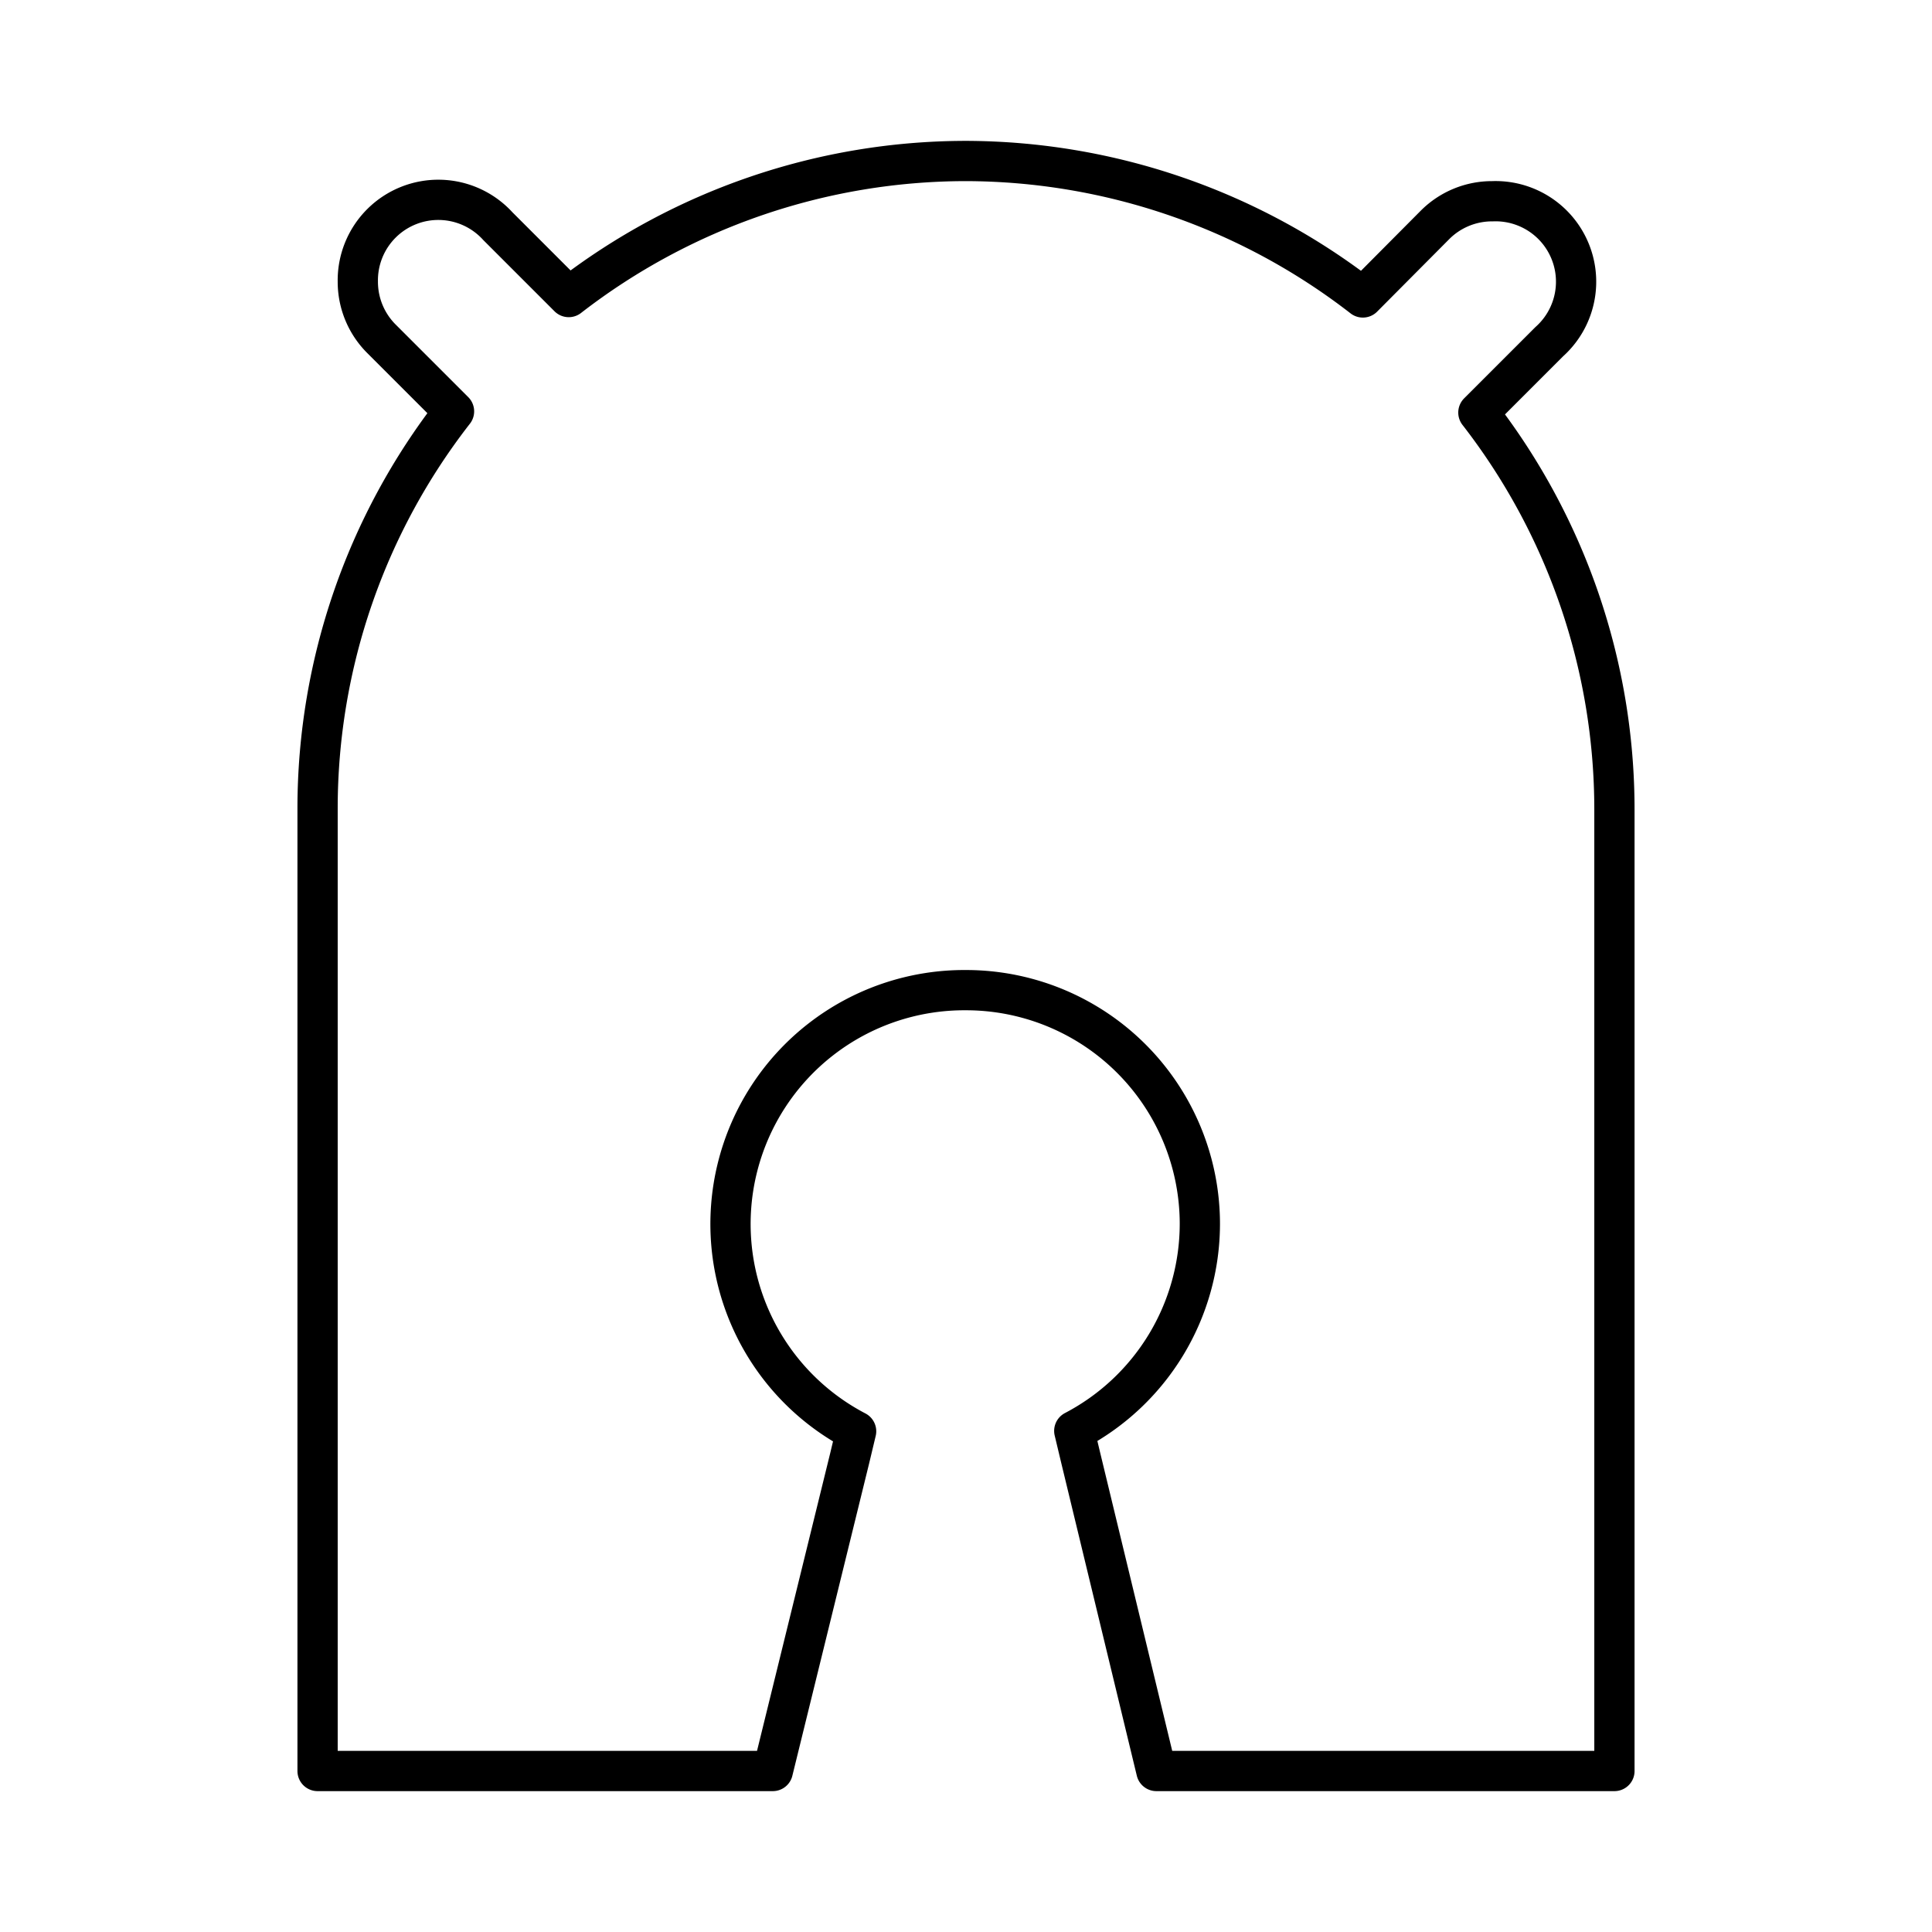
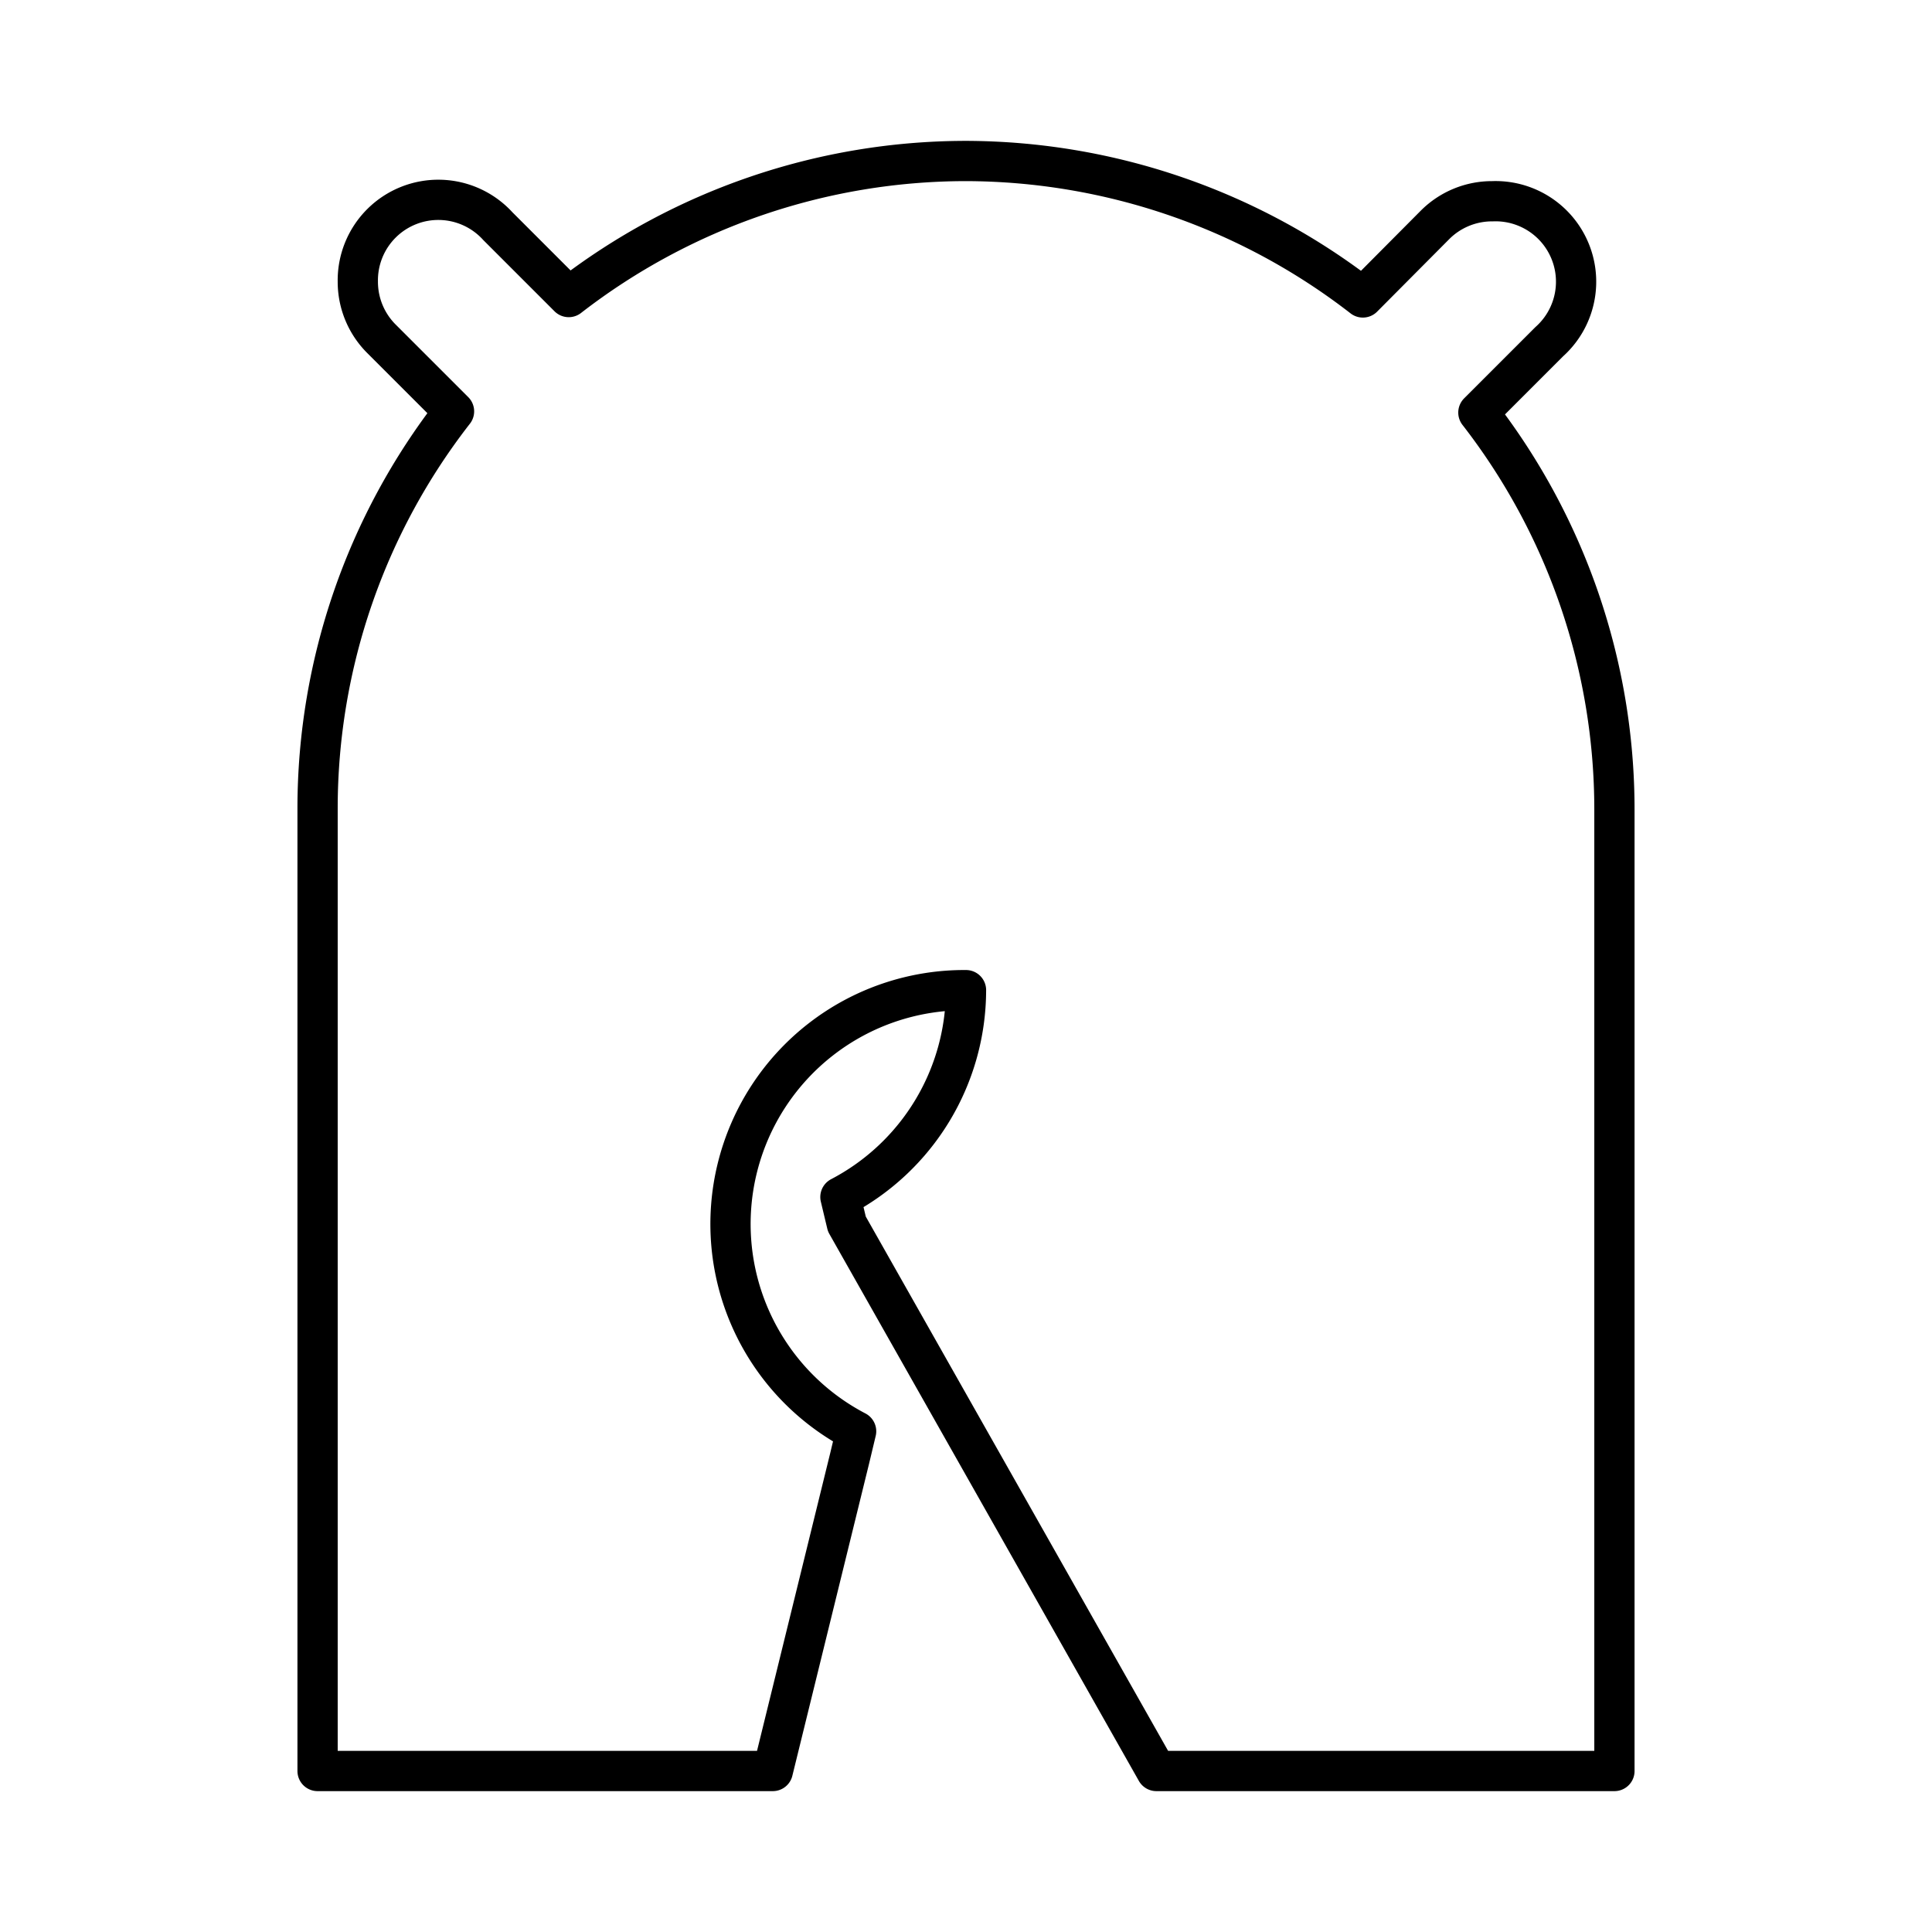
<svg xmlns="http://www.w3.org/2000/svg" width="800" height="800" viewBox="0 0 48 48">
-   <path fill="none" stroke="currentColor" stroke-linecap="round" stroke-linejoin="round" d="M24 4a16.13 16.13 0 0 0-9.87 3.38l-1.76-1.76h0A2 2 0 0 0 8.89 7h0a2 2 0 0 0 .6 1.43h0l1.79 1.79a16.06 16.06 0 0 0-3.39 9.85V44H19.2l1.91-7.77l.16-.67A5.81 5.81 0 0 1 24 24.6h0a5.81 5.81 0 0 1 5.81 5.81h0a5.81 5.81 0 0 1-3.12 5.14l.16.67L28.73 44h11.38V20.11a16.08 16.08 0 0 0-3.38-9.86l1.76-1.76h0A2 2 0 0 0 37.08 5h0a2 2 0 0 0-1.43.59l-1.79 1.8A16.15 16.15 0 0 0 24 4" />
+   <path fill="none" stroke="currentColor" stroke-linecap="round" stroke-linejoin="round" d="M24 4a16.13 16.13 0 0 0-9.87 3.38l-1.76-1.76h0A2 2 0 0 0 8.89 7h0a2 2 0 0 0 .6 1.43h0l1.79 1.79a16.06 16.06 0 0 0-3.39 9.85V44H19.2l1.91-7.77l.16-.67A5.81 5.81 0 0 1 24 24.6h0h0a5.81 5.81 0 0 1-3.12 5.14l.16.67L28.73 44h11.38V20.11a16.08 16.08 0 0 0-3.38-9.86l1.76-1.76h0A2 2 0 0 0 37.08 5h0a2 2 0 0 0-1.43.59l-1.79 1.8A16.15 16.15 0 0 0 24 4" />
</svg>